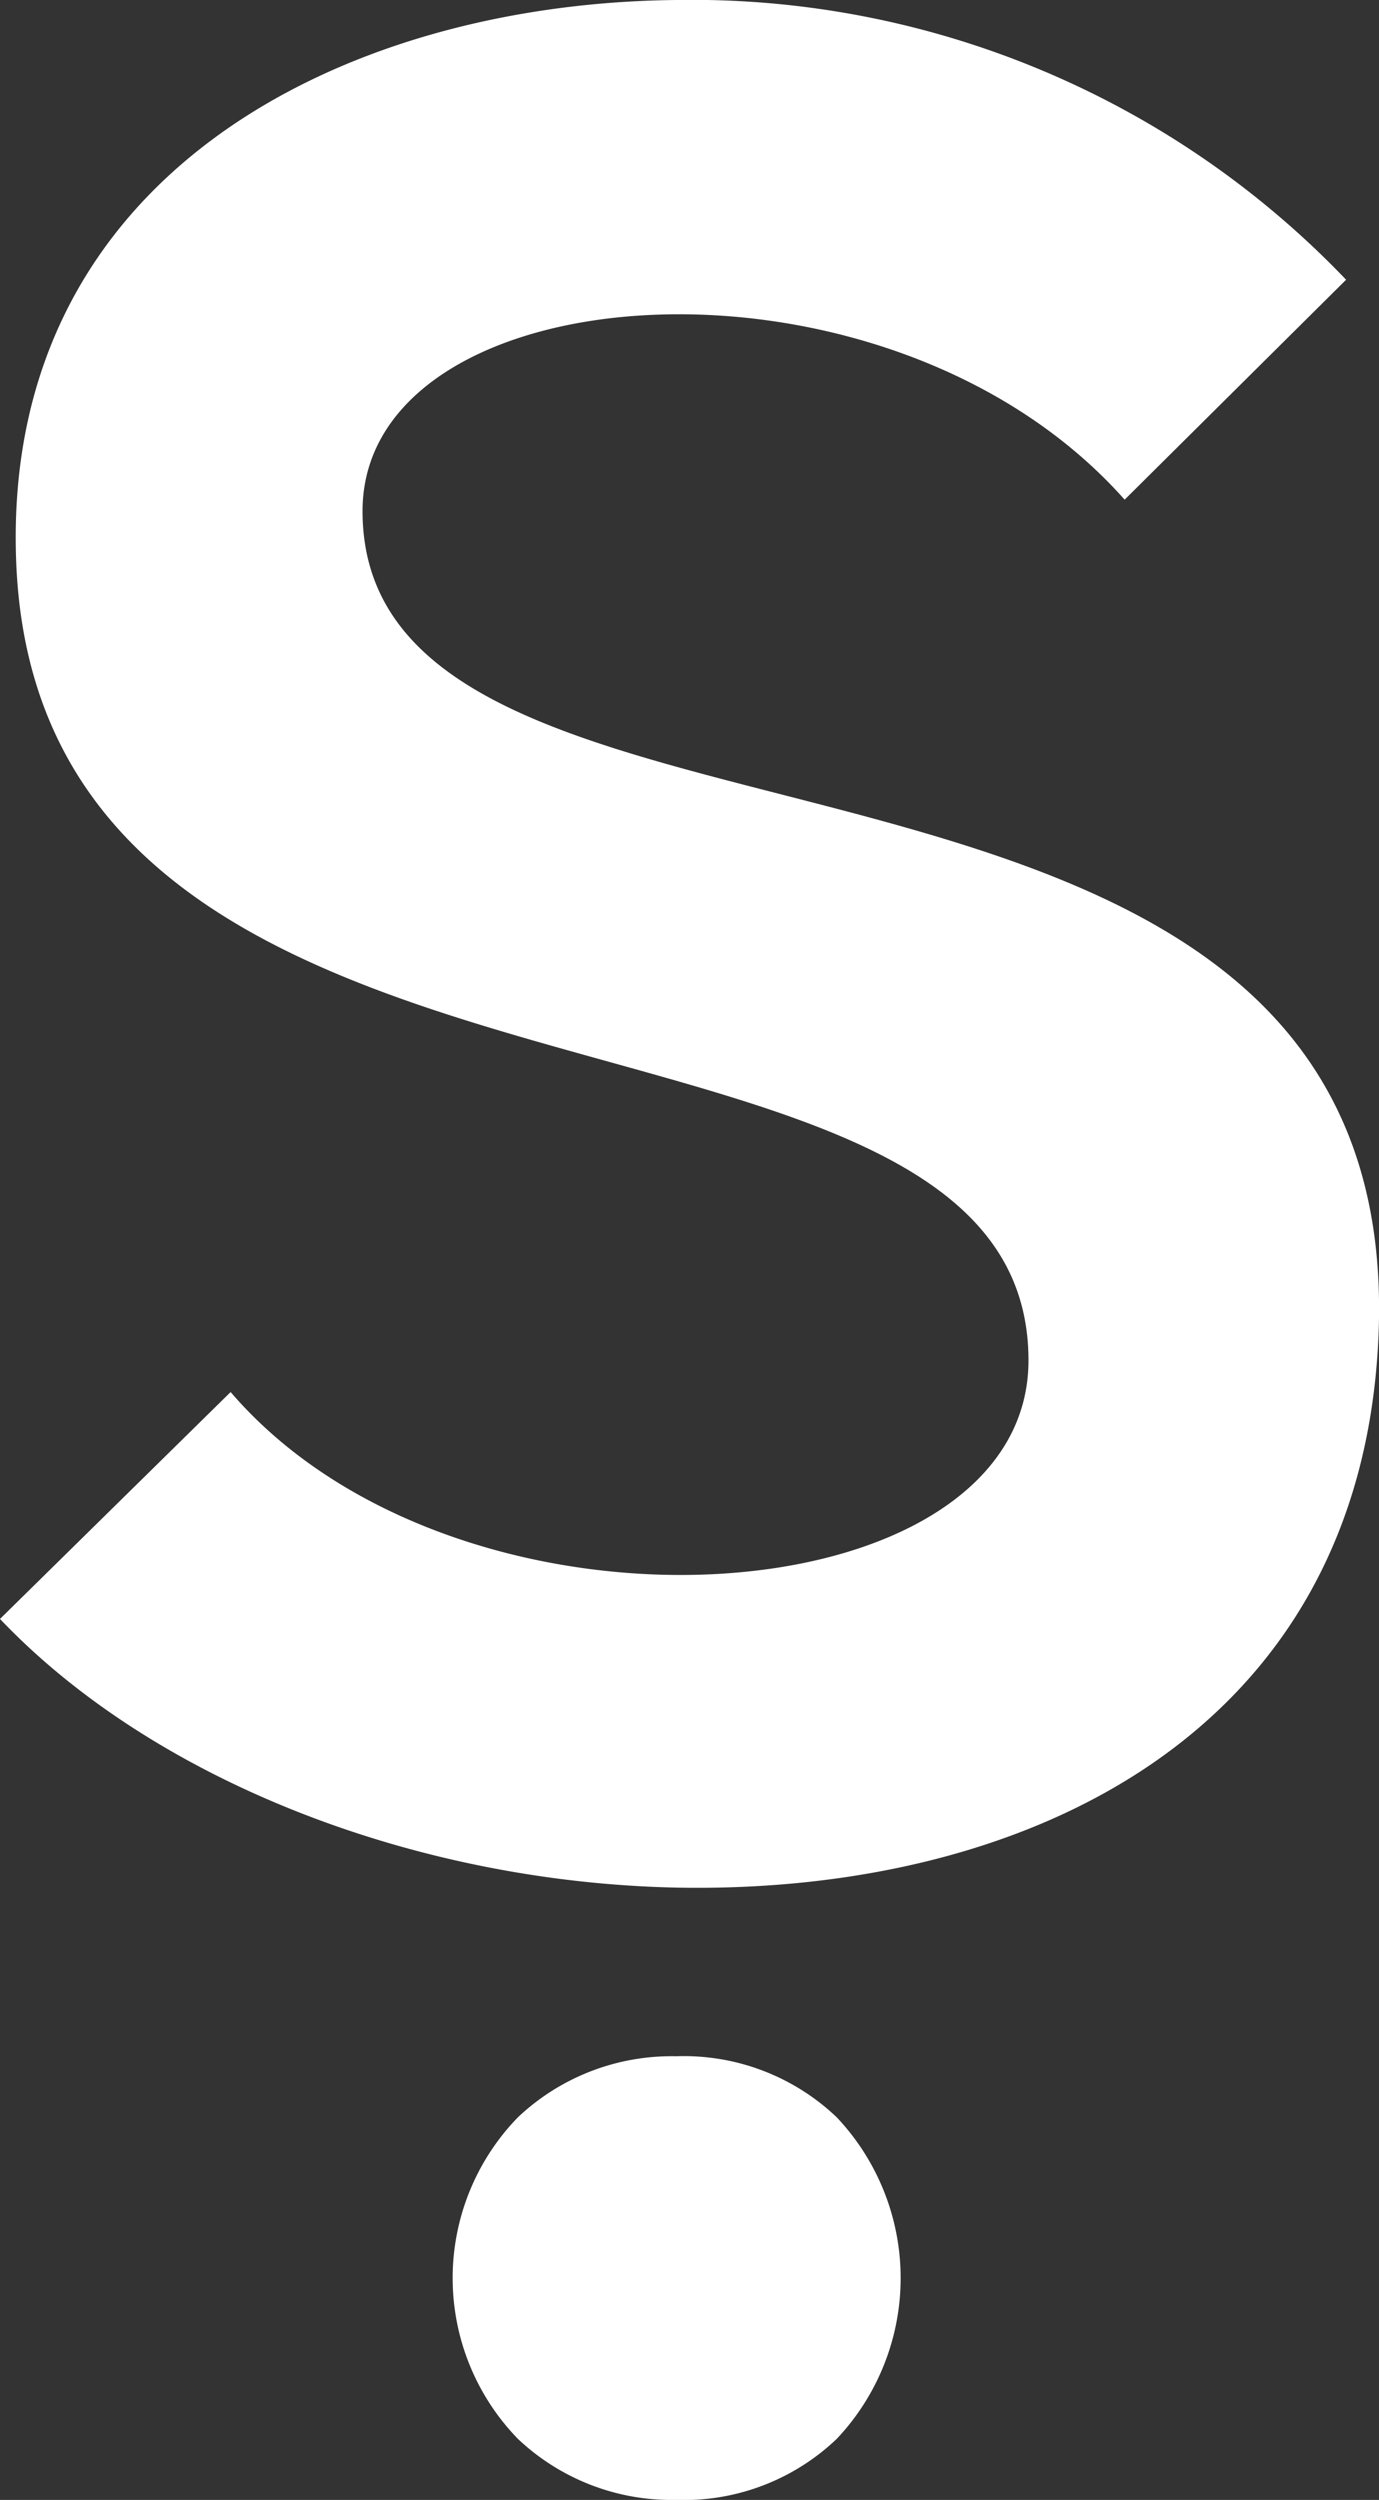
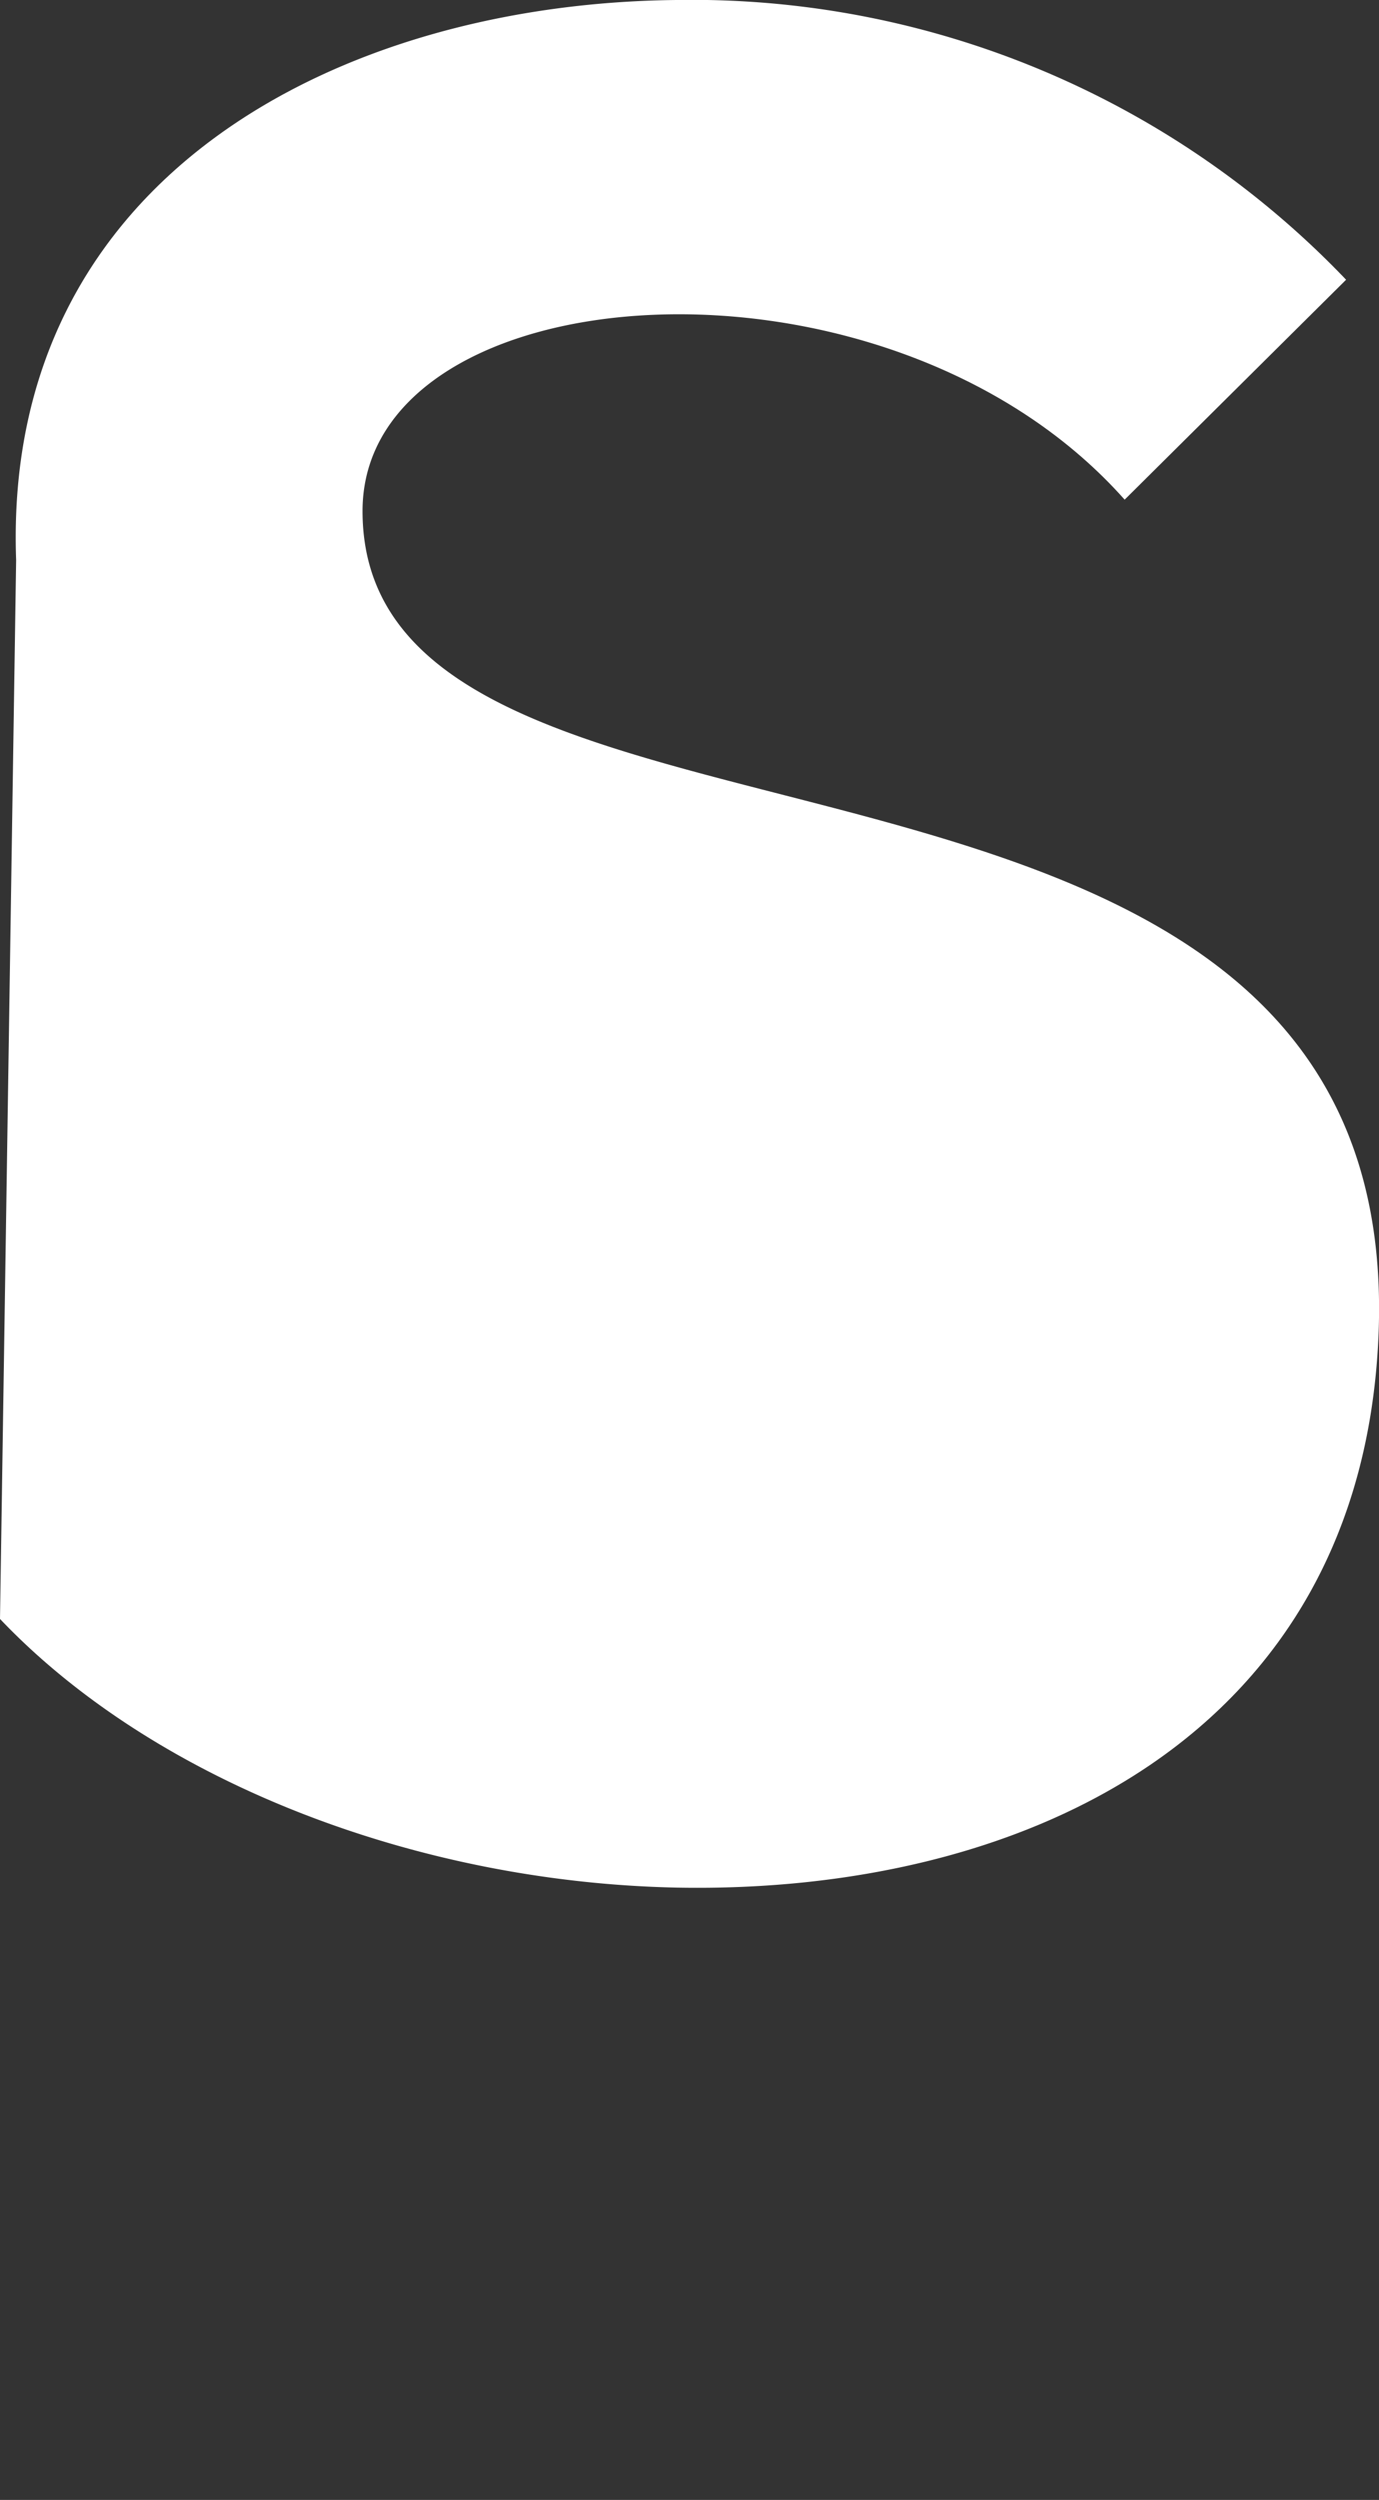
<svg xmlns="http://www.w3.org/2000/svg" id="Layer_1" data-name="Layer 1" viewBox="0 0 43.59 79">
  <rect x="0" y="0" width="43.59" height="79" fill="#333333" stroke="none" />
  <defs>
    <style>.cls-1{fill:#fff;}</style>
  </defs>
-   <path class="cls-1" d="M21.37,79a7.07,7.07,0,0,1-5-1.93,7.29,7.29,0,0,1,0-10.16,7.07,7.07,0,0,1,5-1.93,7,7,0,0,1,5.08,1.93,7.4,7.4,0,0,1,0,10.16A7,7,0,0,1,21.37,79Z" />
-   <path class="cls-1" d="M0,51.16c4.85,5.1,13.1,8.32,21.39,8.49,11,.21,21.6-4.82,22.18-17.35,1-21.56-32.11-13.34-32.11-26.15,0-7.56,16.54-8.86,24.09-.36l7-6.95A28.6,28.6,0,0,0,21.39,0C10.82.1.07,5.54.51,17.7c.7,19.51,32,12.48,32,25.29,0,8.19-17.94,9.48-25.22,1Z" />
+   <path class="cls-1" d="M0,51.16c4.85,5.1,13.1,8.32,21.39,8.49,11,.21,21.6-4.82,22.18-17.35,1-21.56-32.11-13.34-32.11-26.15,0-7.56,16.54-8.86,24.09-.36l7-6.95A28.6,28.6,0,0,0,21.39,0C10.82.1.07,5.54.51,17.7Z" />
</svg>